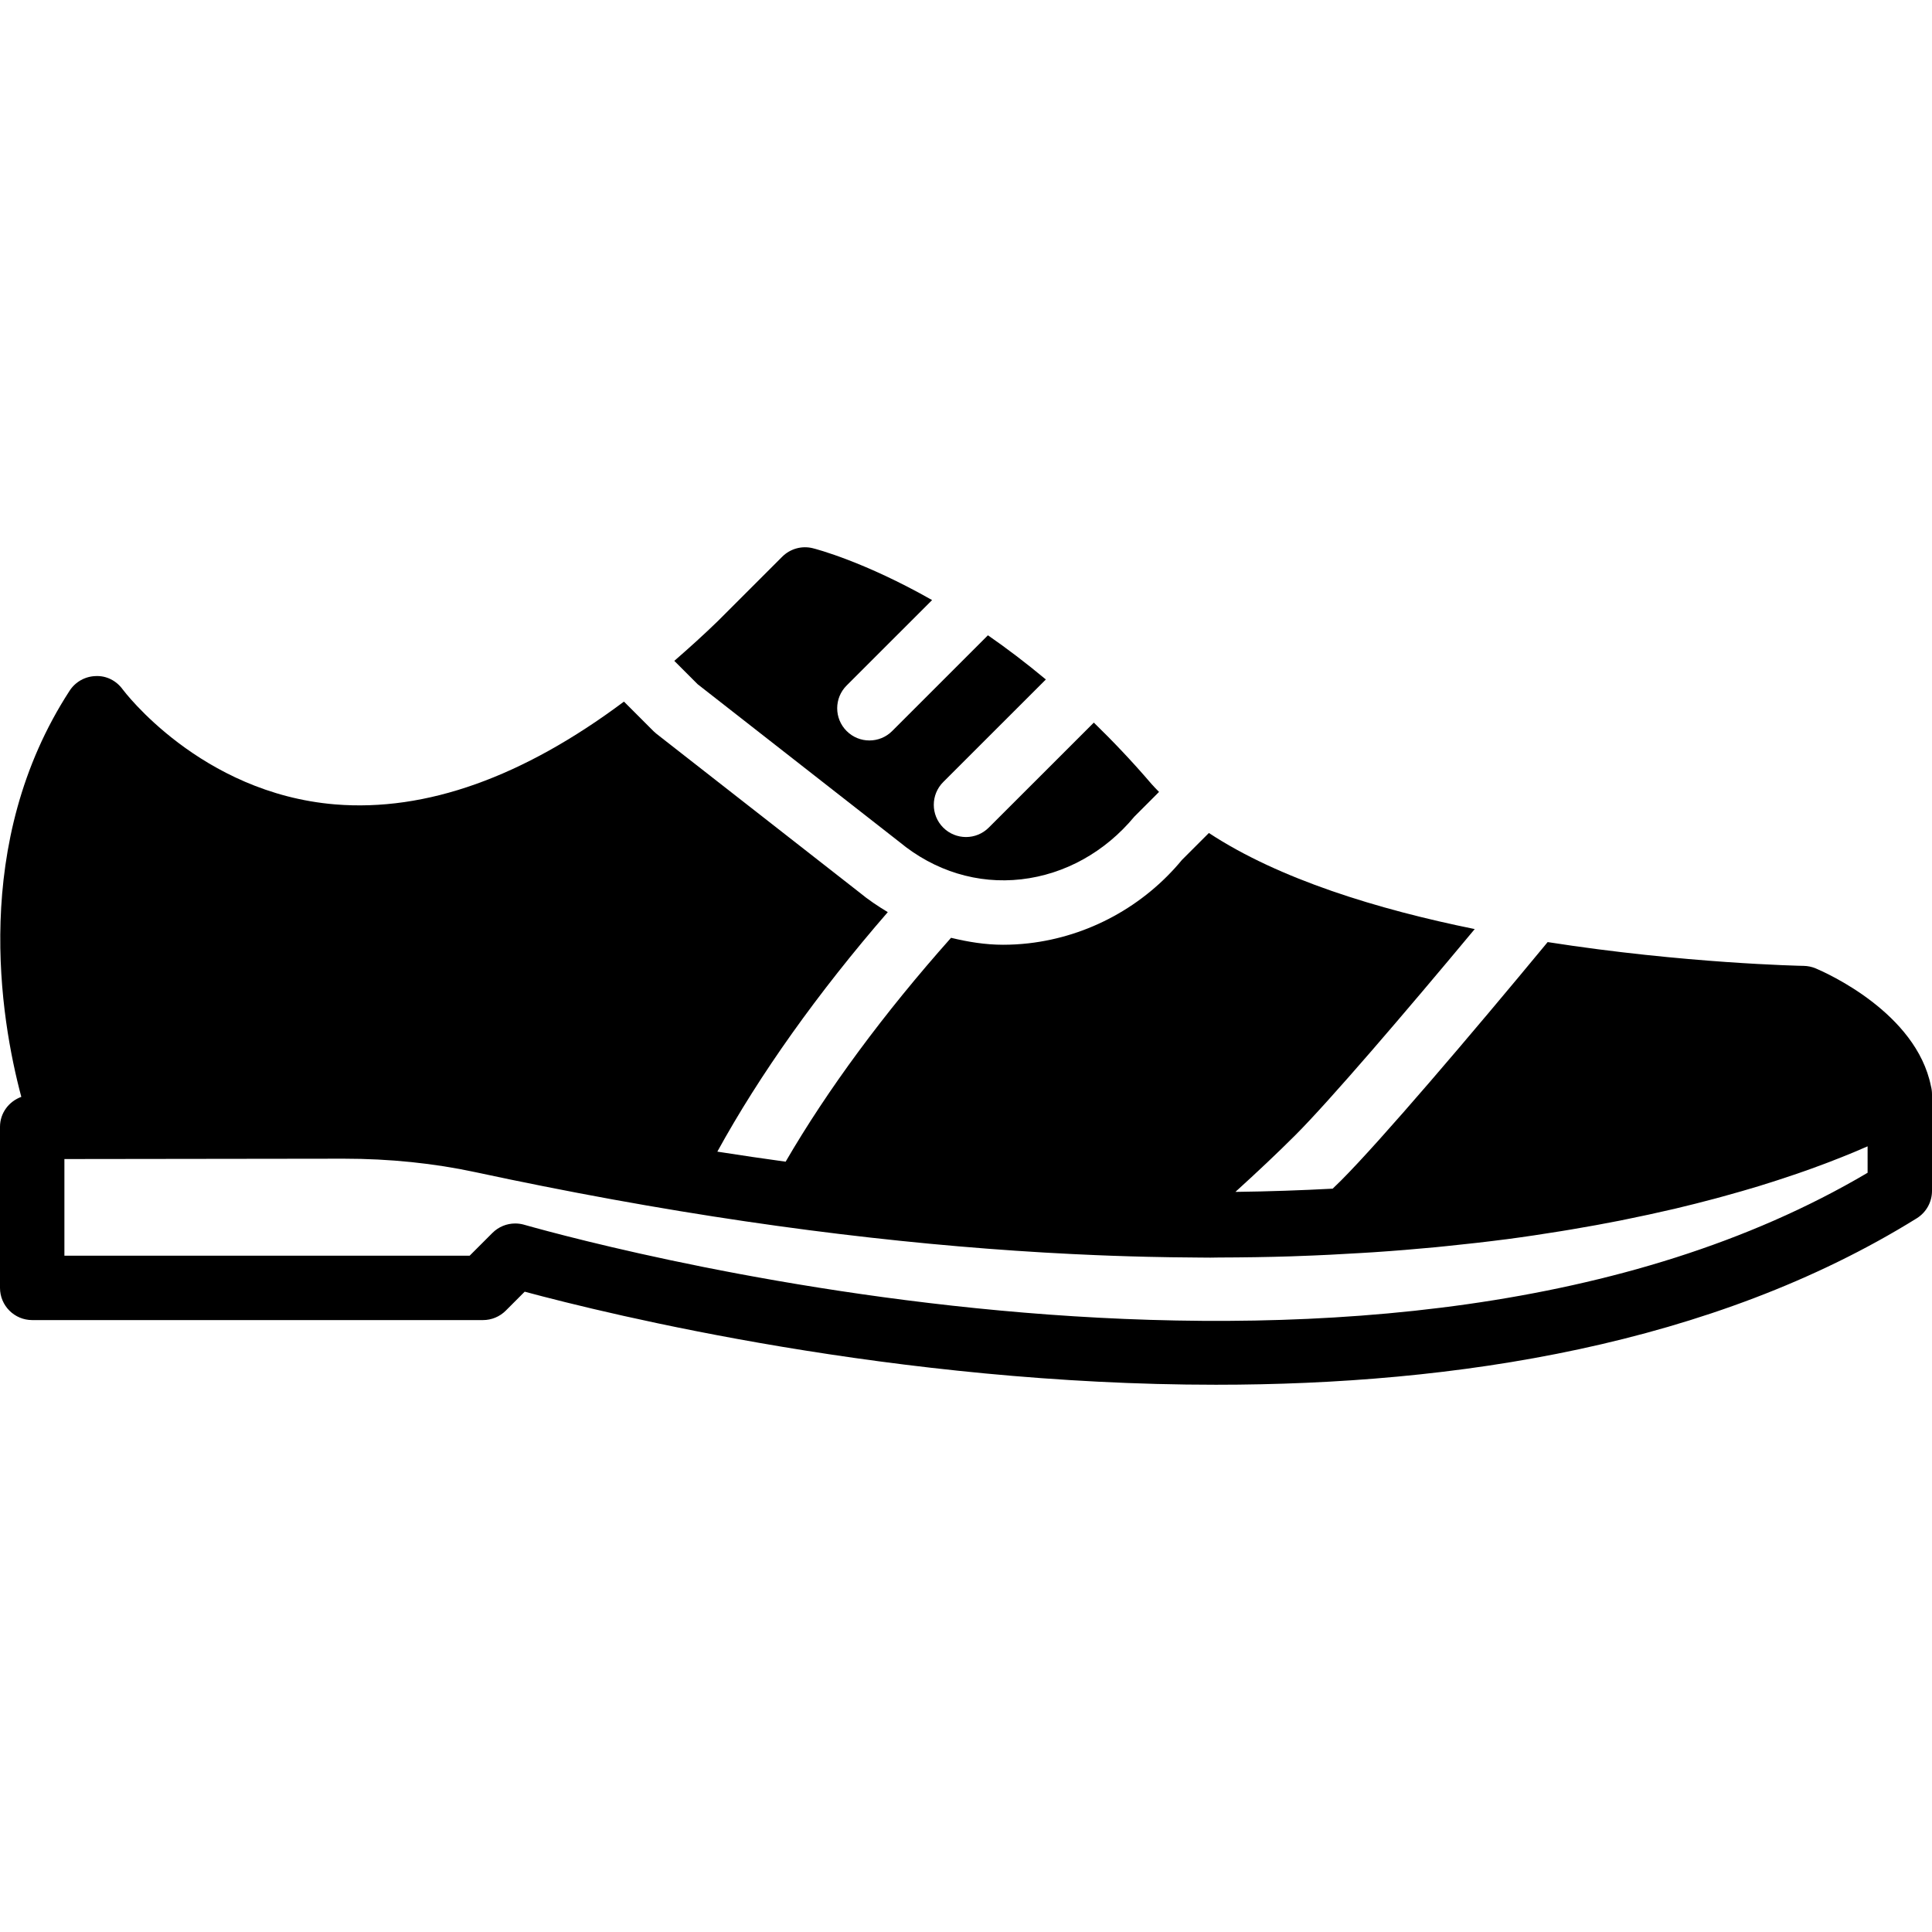
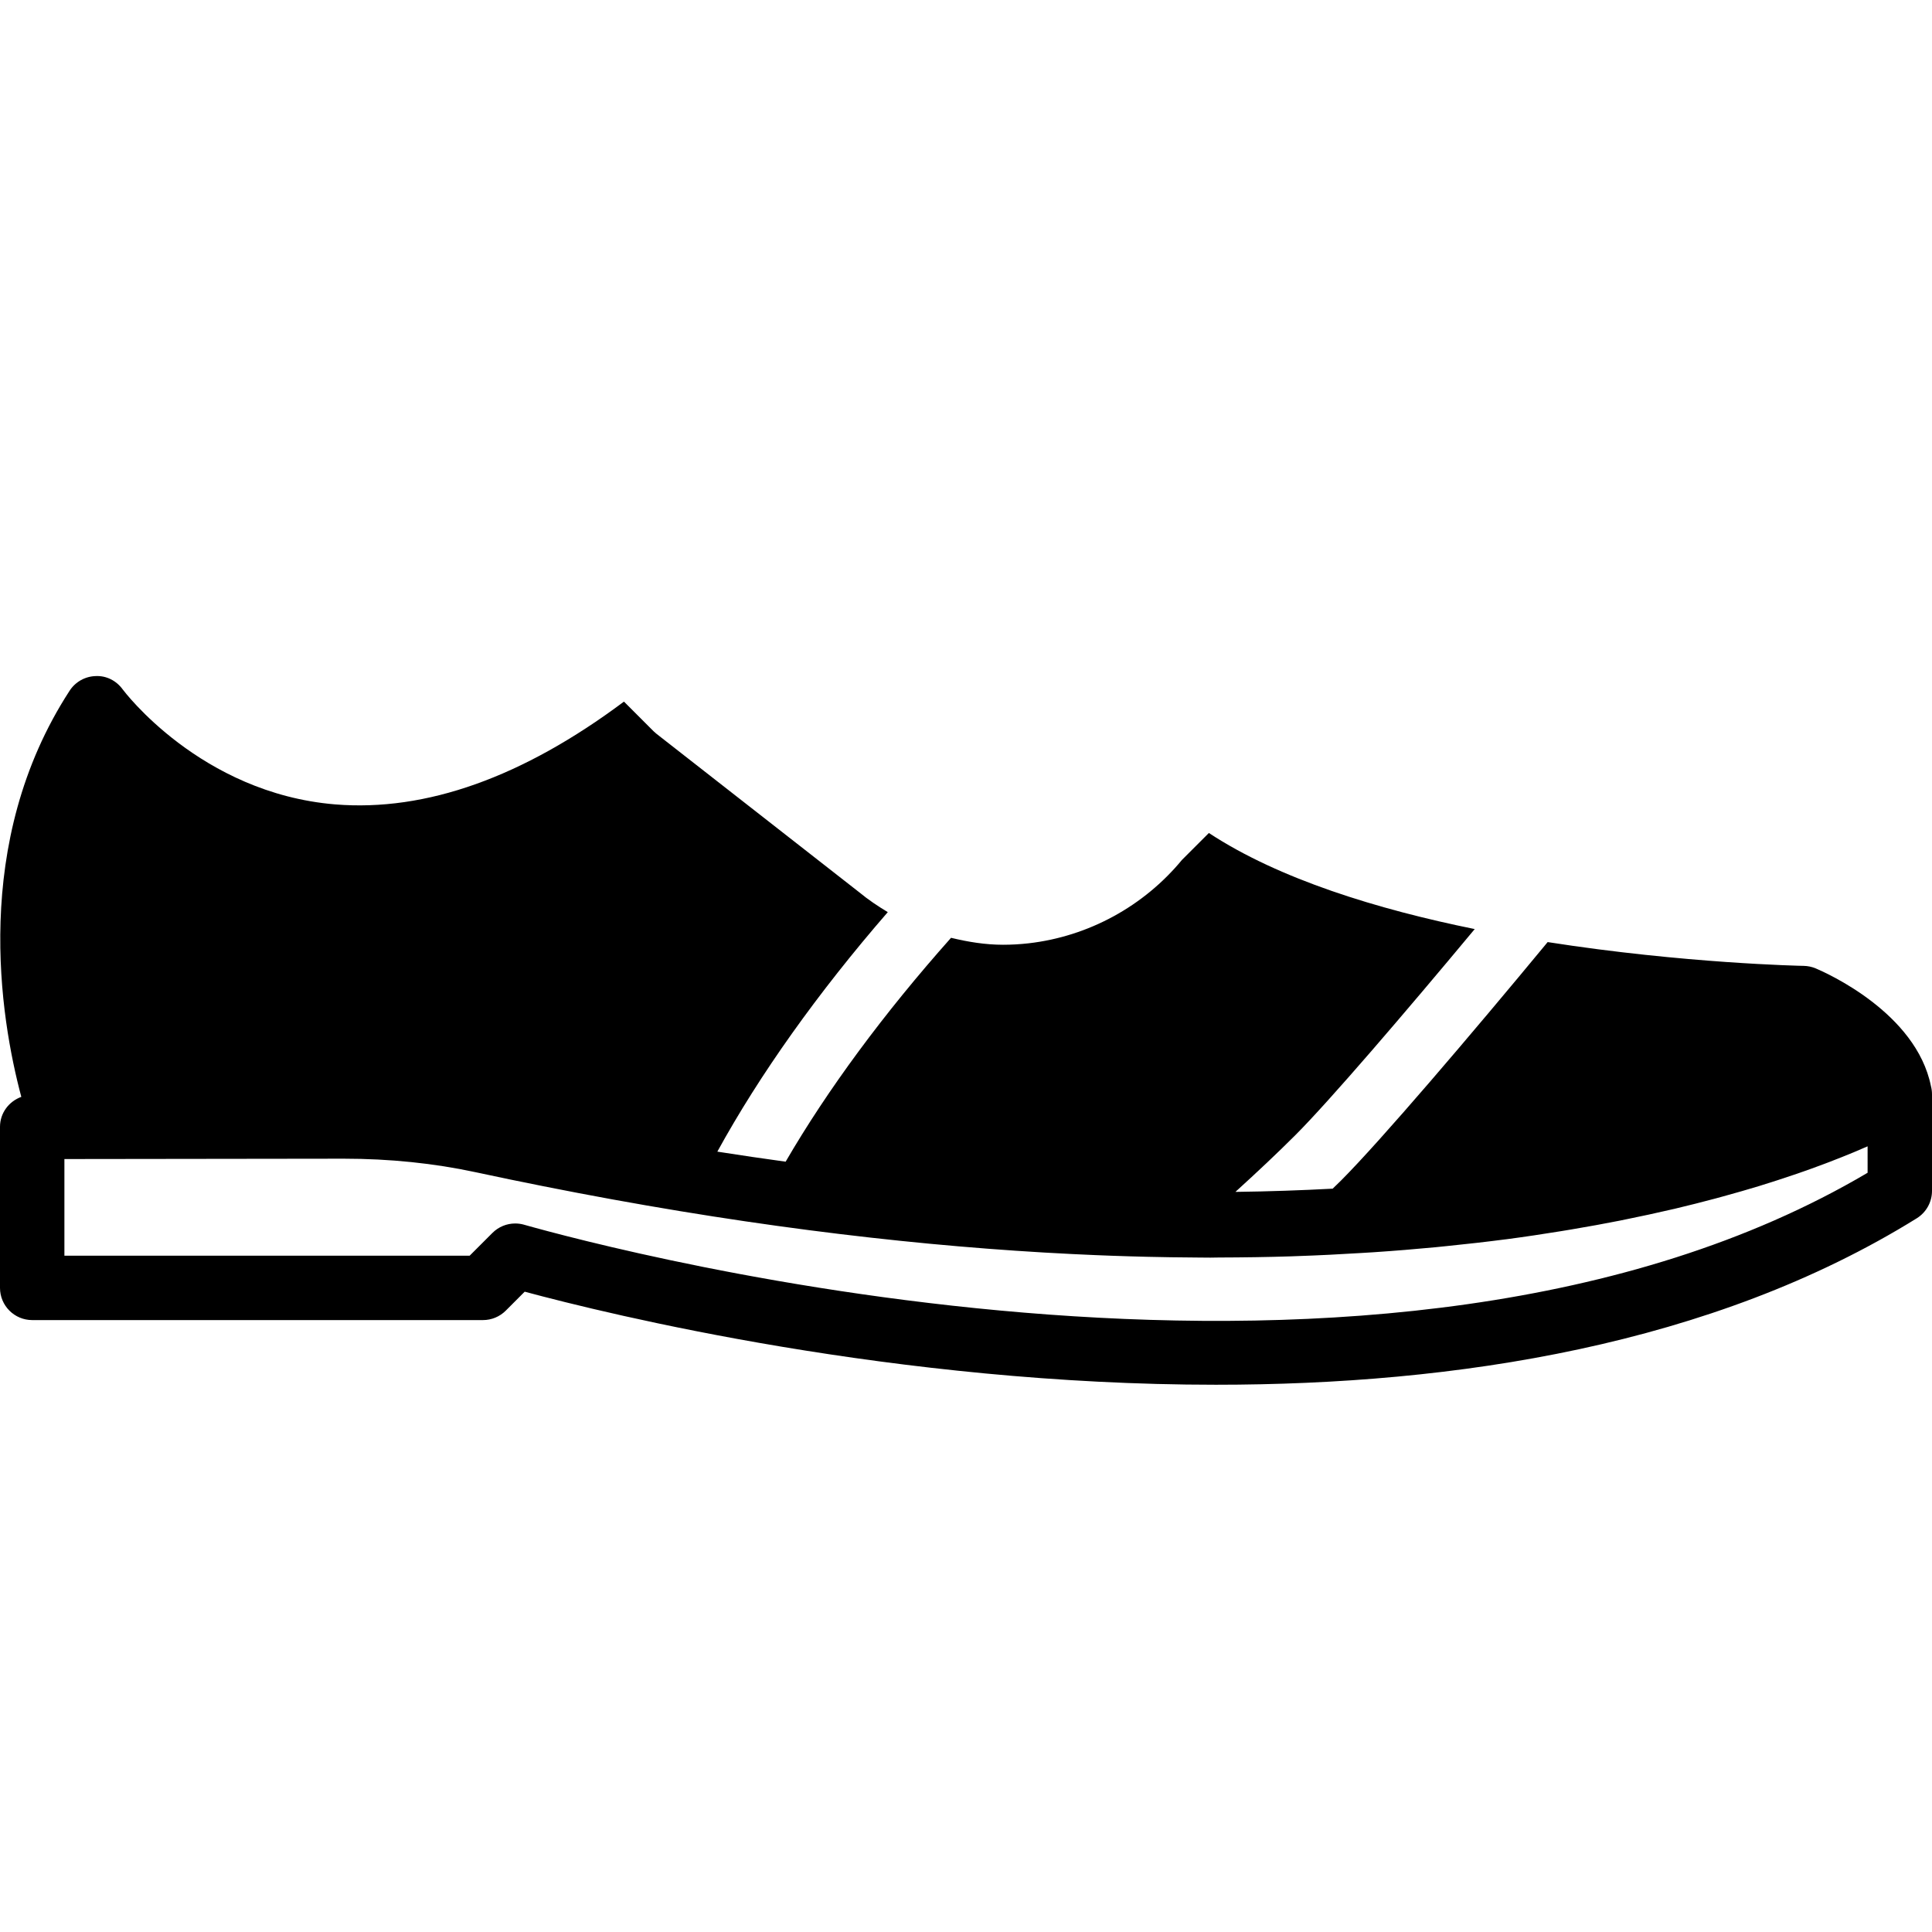
<svg xmlns="http://www.w3.org/2000/svg" fill="#000000" height="800px" width="800px" version="1.1" id="Layer_1" viewBox="0 0 512 512" xml:space="preserve">
  <g transform="translate(0 -1)">
    <g>
      <g>
-         <path d="M238.362,224.137c9.353,7.74,20.779,11.204,32.29,9.89c11.529-1.314,22.178-7.219,29.978-16.623l6.528-6.536     c-0.674-0.7-1.382-1.391-2.005-2.116c-5.094-5.956-10.214-11.332-15.275-16.256l-27.844,27.827c-1.664,1.664-3.849,2.5-6.033,2.5     c-2.185,0-4.369-0.836-6.042-2.5c-3.328-3.337-3.328-8.738,0.008-12.075l27.196-27.179c-5.282-4.403-10.419-8.294-15.351-11.708     l-25.378,25.37c-1.664,1.673-3.849,2.5-6.033,2.5c-2.185,0-4.369-0.828-6.033-2.5c-3.337-3.328-3.337-8.738,0-12.066     l22.647-22.639c-17.988-10.206-30.66-13.508-31.642-13.747c-2.893-0.717-5.956,0.145-8.073,2.253l-16.99,16.99     c-3.891,3.789-7.765,7.262-11.614,10.615l6.17,6.178L238.362,224.137z" />
        <path d="M511.718,288.831c-3.917-19.465-27.793-30.037-30.541-31.198c-1.007-0.418-2.082-0.648-3.174-0.666     c-0.64-0.009-31.582-0.631-67.857-6.306c-20.42,24.713-44.322,52.745-54.784,63.215c-0.7,0.7-1.485,1.425-2.193,2.133     c-8.243,0.435-16.785,0.742-25.771,0.853c5.914-5.376,11.127-10.283,15.898-15.053c8.96-8.96,28.937-32.265,47.522-54.596     c-25.719-5.222-51.874-13.235-70.451-25.463l-7.134,7.134c-10.095,12.228-24.721,20.284-40.653,22.101     c-2.261,0.256-4.523,0.384-6.767,0.384c-4.685,0-9.276-0.751-13.773-1.843c-17.792,19.994-32.734,40.226-43.836,59.332     c-5.939-0.819-11.964-1.698-18.099-2.662c11.179-20.378,26.581-42.052,45.167-63.471c-2.628-1.587-5.197-3.294-7.612-5.299     l-53.717-41.984c-0.273-0.222-0.529-0.452-0.777-0.691l-7.808-7.817c-26.786,20.019-52.454,29.21-76.561,27.238     c-35.721-2.978-56.098-30.225-56.286-30.481c-1.647-2.278-4.292-3.661-7.125-3.524c-2.807,0.068-5.41,1.519-6.938,3.883     c-26.163,40.252-18.372,86.784-12.8,107.631C2.372,292.876,0,295.94,0,299.635v42.667c0,4.71,3.823,8.533,8.533,8.533H128     c2.261,0,4.437-0.905,6.033-2.5l5.018-5.026c22.502,6.067,98.483,24.67,183.194,24.661c63.266,0,131.413-10.385,185.728-44.117     c2.5-1.562,4.028-4.301,4.028-7.253v-25.6C512,290.265,511.906,289.531,511.718,288.831z M494.933,311.795     c-127.275,75.23-332.535,20.42-356.275,13.705c-0.7-0.179-1.417-0.265-2.125-0.265c-2.236,0-4.412,0.879-6.033,2.5l-6.033,6.033     H17.067v-25.609l74.061-0.094c12.151,0,23.91,1.212,34.961,3.593c6.059,1.306,12.015,2.534,17.903,3.703     c49.63,9.89,93.67,15.275,132.489,17.562c0.41,0.026,0.819,0.043,1.229,0.068c4.292,0.247,8.525,0.461,12.698,0.631     c1.391,0.06,2.773,0.111,4.156,0.162c3.2,0.111,6.366,0.213,9.481,0.282c2.091,0.051,4.147,0.085,6.195,0.119     c2.509,0.034,4.992,0.06,7.45,0.077c1.015,0,2.074,0.026,3.072,0.026c0.768,0,1.468-0.034,2.227-0.034     c6.537-0.017,12.937-0.111,19.106-0.307c0.529-0.017,1.024-0.043,1.553-0.06c5.871-0.196,11.546-0.486,17.084-0.828     c1.067-0.06,2.159-0.119,3.217-0.196c5.658-0.375,11.145-0.828,16.452-1.331c1.041-0.102,2.057-0.213,3.089-0.316     c5.248-0.529,10.368-1.109,15.275-1.749c0.145-0.017,0.307-0.034,0.452-0.051c5.043-0.666,9.839-1.391,14.515-2.15     c0.913-0.154,1.826-0.299,2.731-0.452c4.471-0.751,8.789-1.536,12.919-2.355c0.666-0.128,1.289-0.265,1.937-0.401     c3.849-0.776,7.552-1.579,11.102-2.406c0.469-0.111,0.973-0.213,1.442-0.324c3.746-0.887,7.287-1.792,10.692-2.697     c0.708-0.196,1.399-0.384,2.091-0.572c3.328-0.913,6.528-1.826,9.523-2.739c0.265-0.085,0.503-0.162,0.777-0.247     c2.825-0.87,5.478-1.732,8.004-2.594c0.495-0.162,0.998-0.333,1.476-0.495c2.551-0.879,4.932-1.741,7.168-2.586     c0.469-0.179,0.904-0.35,1.365-0.521c2.125-0.819,4.147-1.621,5.973-2.381c0.085-0.034,0.179-0.068,0.256-0.102     c1.331-0.555,2.577-1.092,3.746-1.604V311.795z" />
      </g>
    </g>
  </g>
</svg>